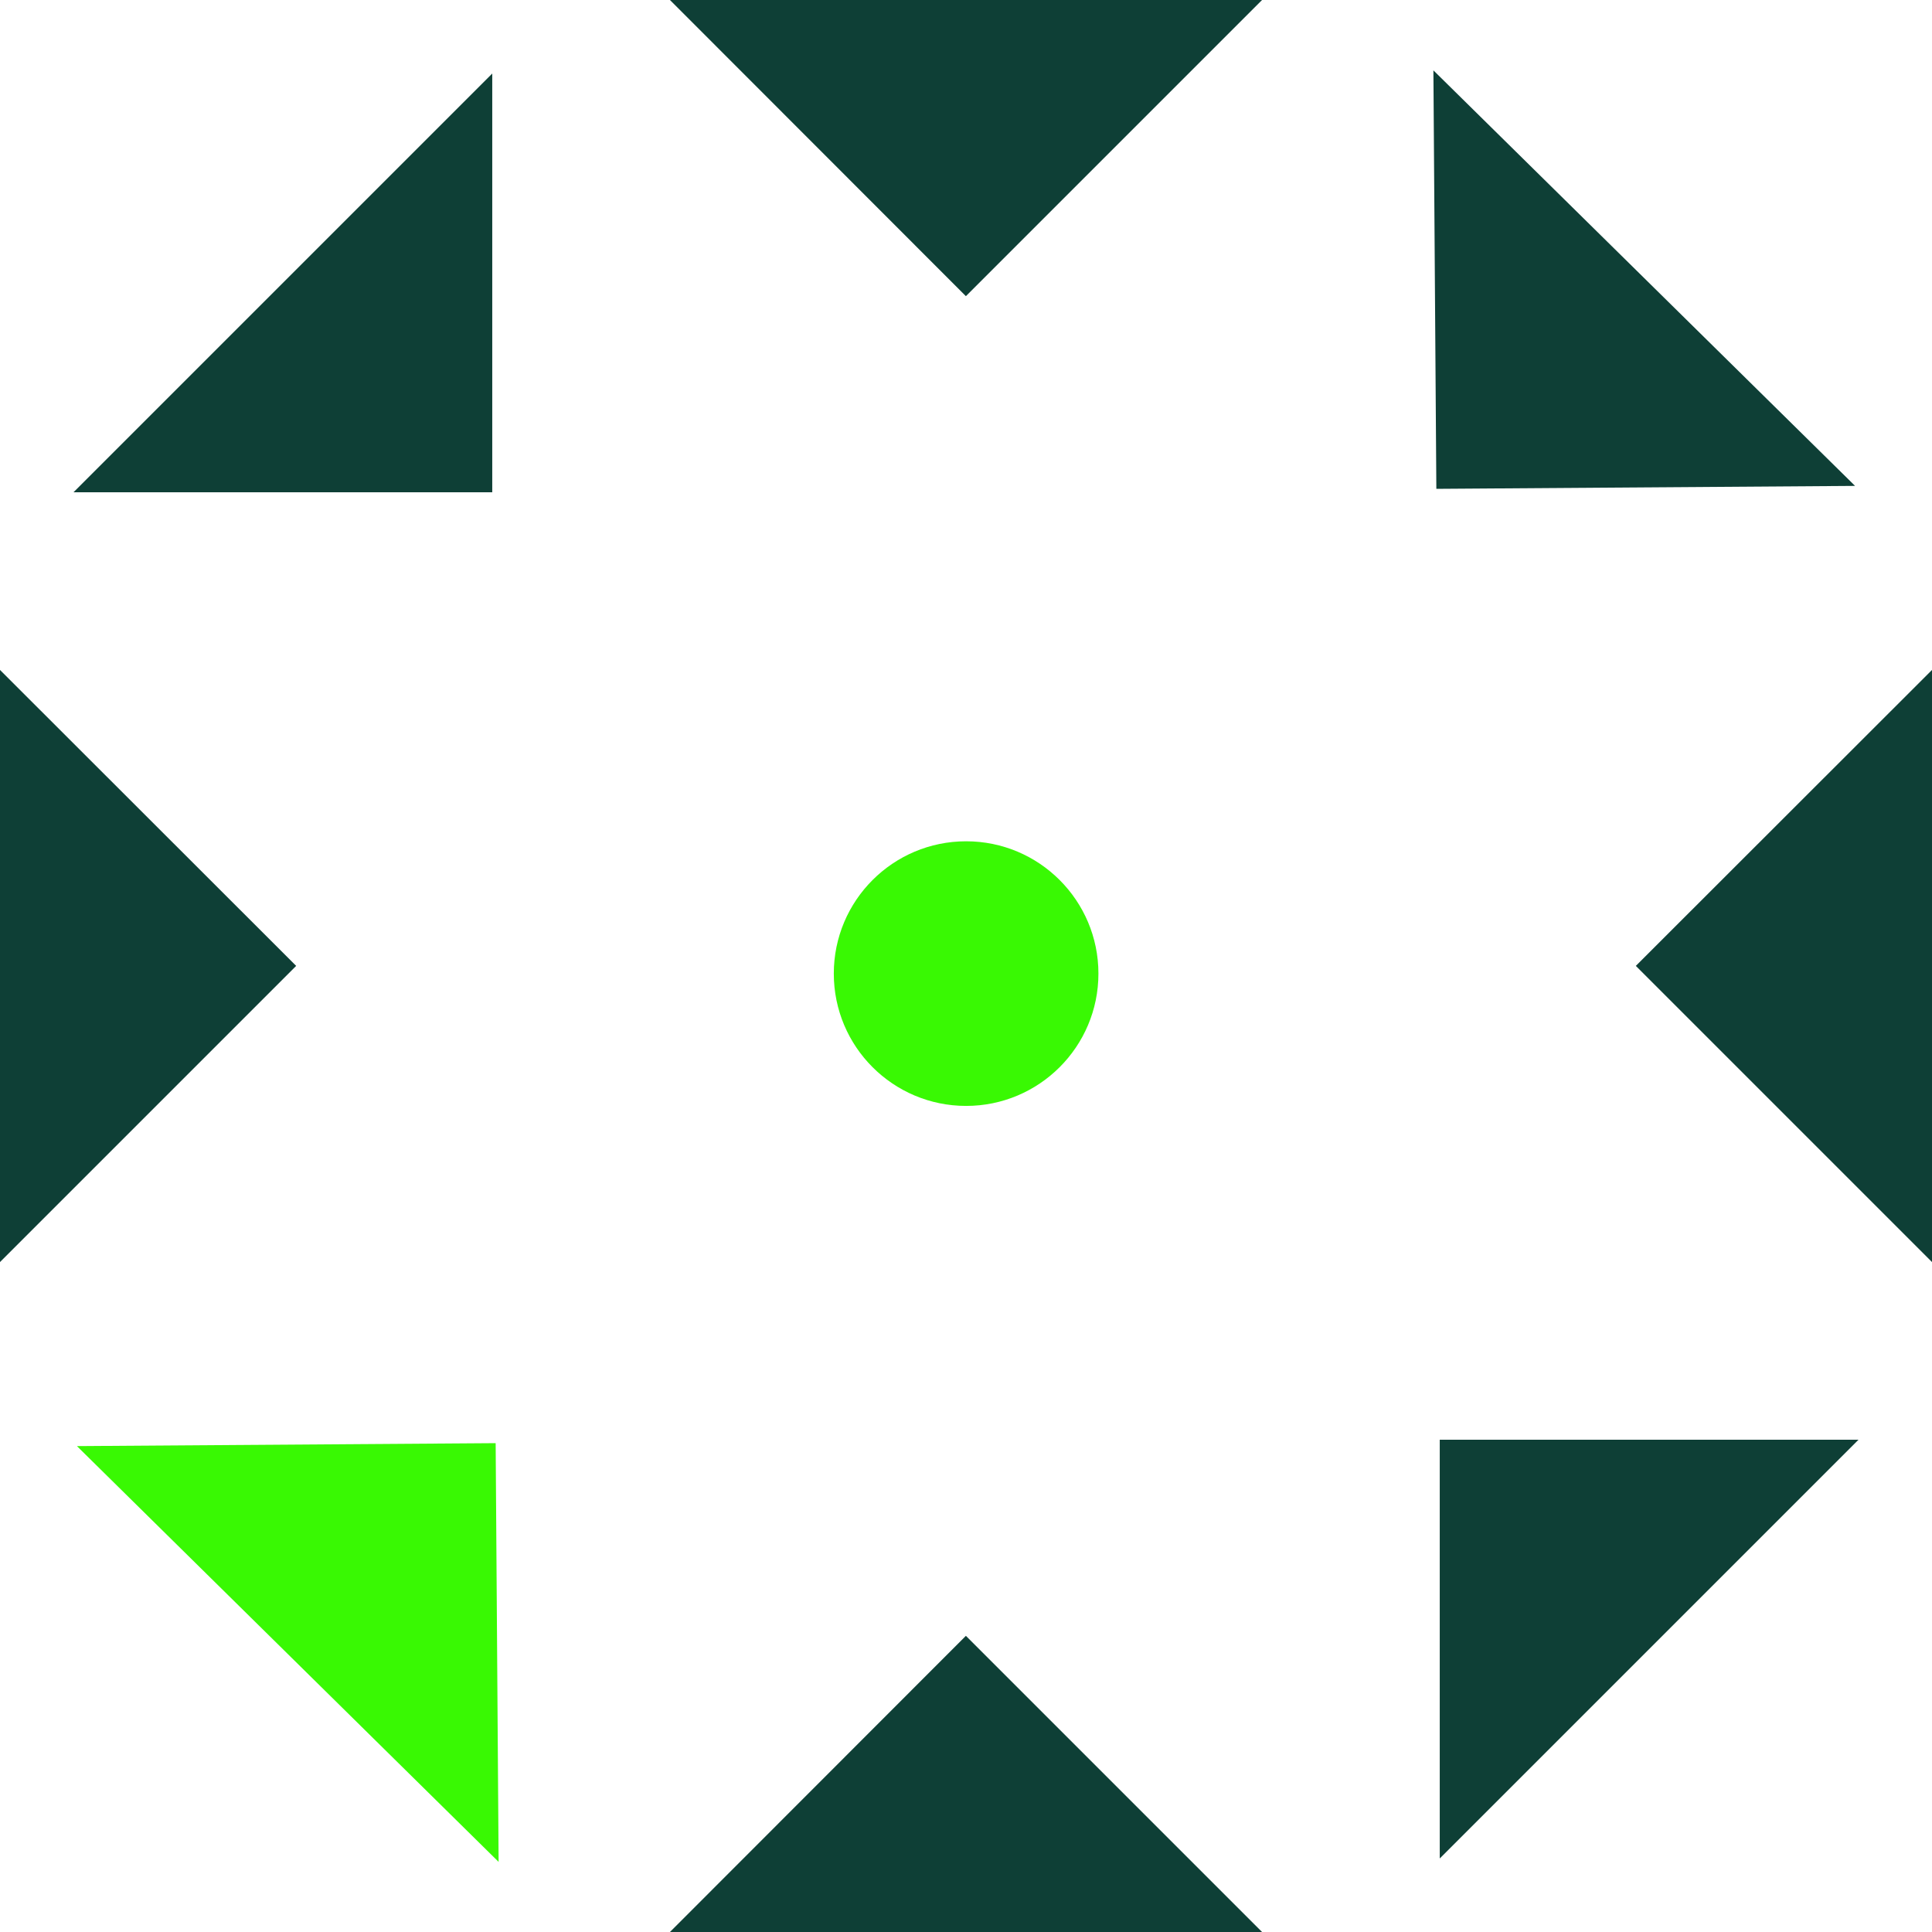
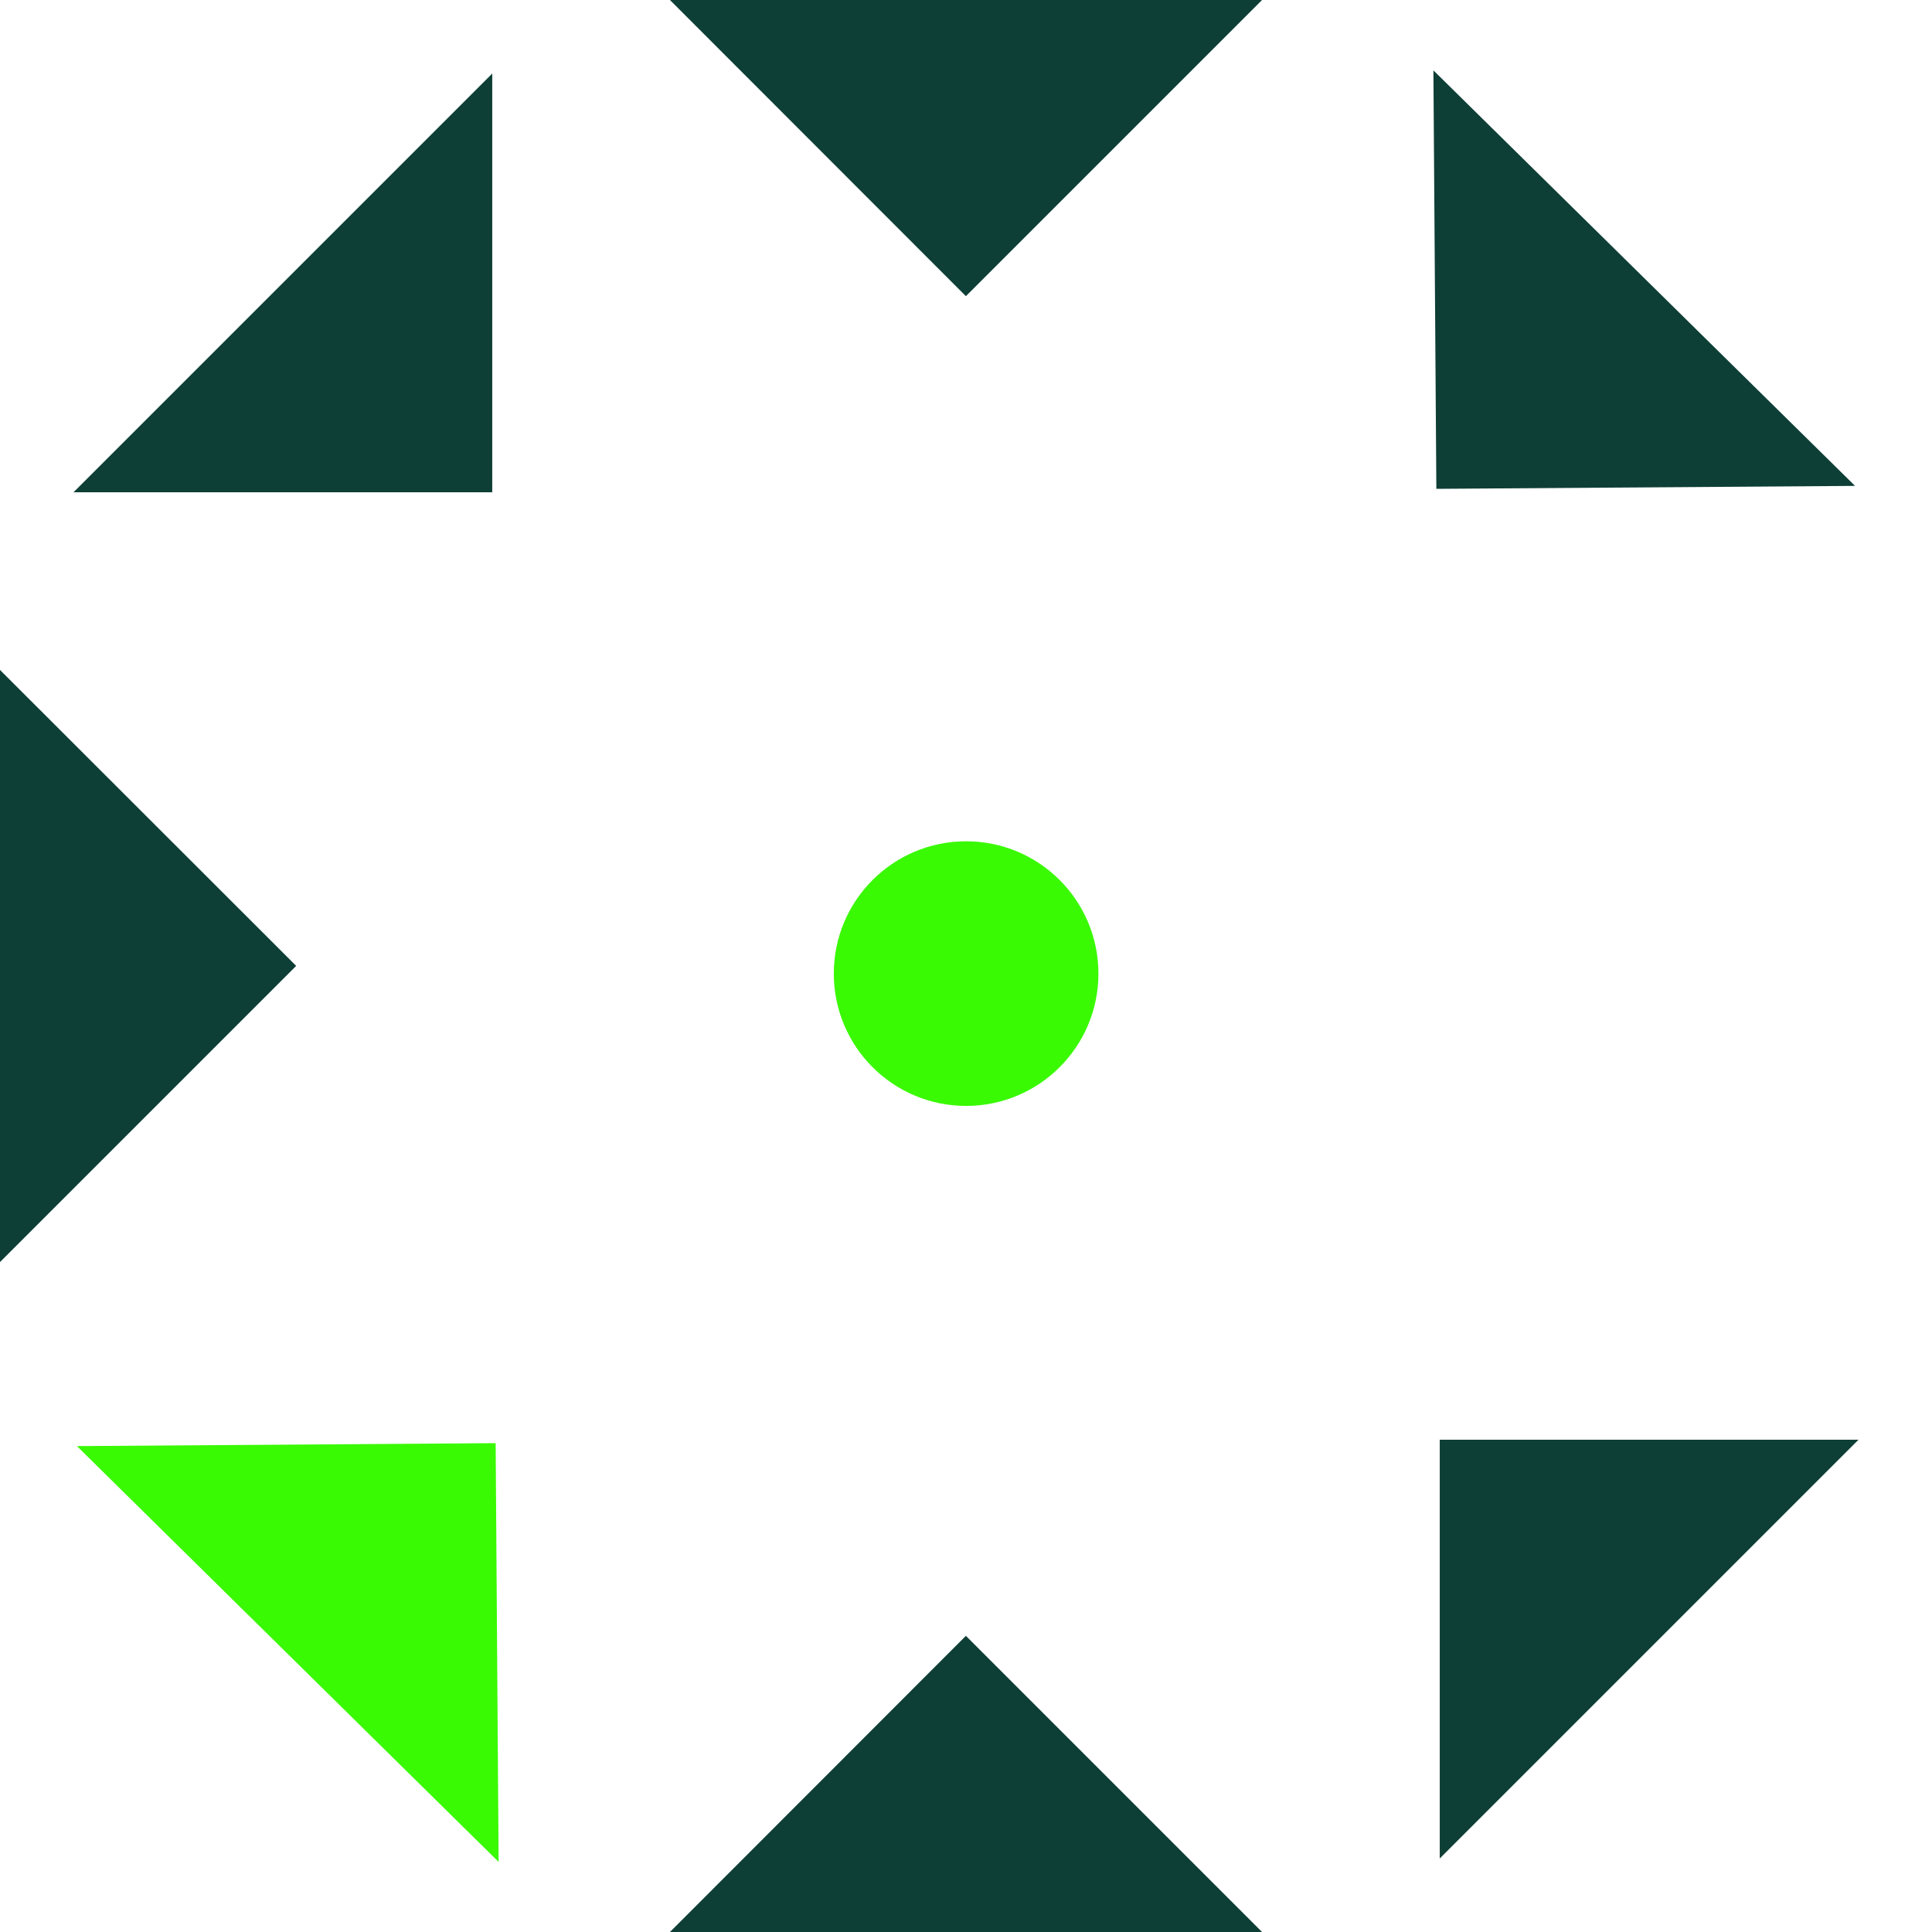
<svg xmlns="http://www.w3.org/2000/svg" id="Layer_1" data-name="Layer 1" viewBox="0 0 85.13 85.13">
  <defs>
    <style>.cls-1{fill:#0e3f36;}.cls-2{fill:#39f903;}</style>
  </defs>
  <polyline class="cls-1" points="55.61 0 42.56 13.05 29.52 0" />
  <polyline class="cls-1" points="29.52 85.13 42.56 72.08 55.61 85.13" />
  <polygon class="cls-1" points="3.24 21.69 21.69 21.69 21.69 3.24 3.24 21.69" />
  <polyline class="cls-1" points="63.44 81.89 63.44 63.44 81.89 63.44" />
  <polygon class="cls-1" points="0 55.61 13.05 42.56 0 29.52 0 55.61" />
-   <polyline class="cls-1" points="85.13 55.61 72.08 42.56 85.13 29.52" />
  <polyline class="cls-2" points="3.39 63.72 21.84 63.59 21.97 82.04" />
  <polyline class="cls-1" points="81.74 21.41 63.29 21.54 63.16 3.1" />
  <circle class="cls-2" cx="42.57" cy="42.9" r="5.83" />
</svg>